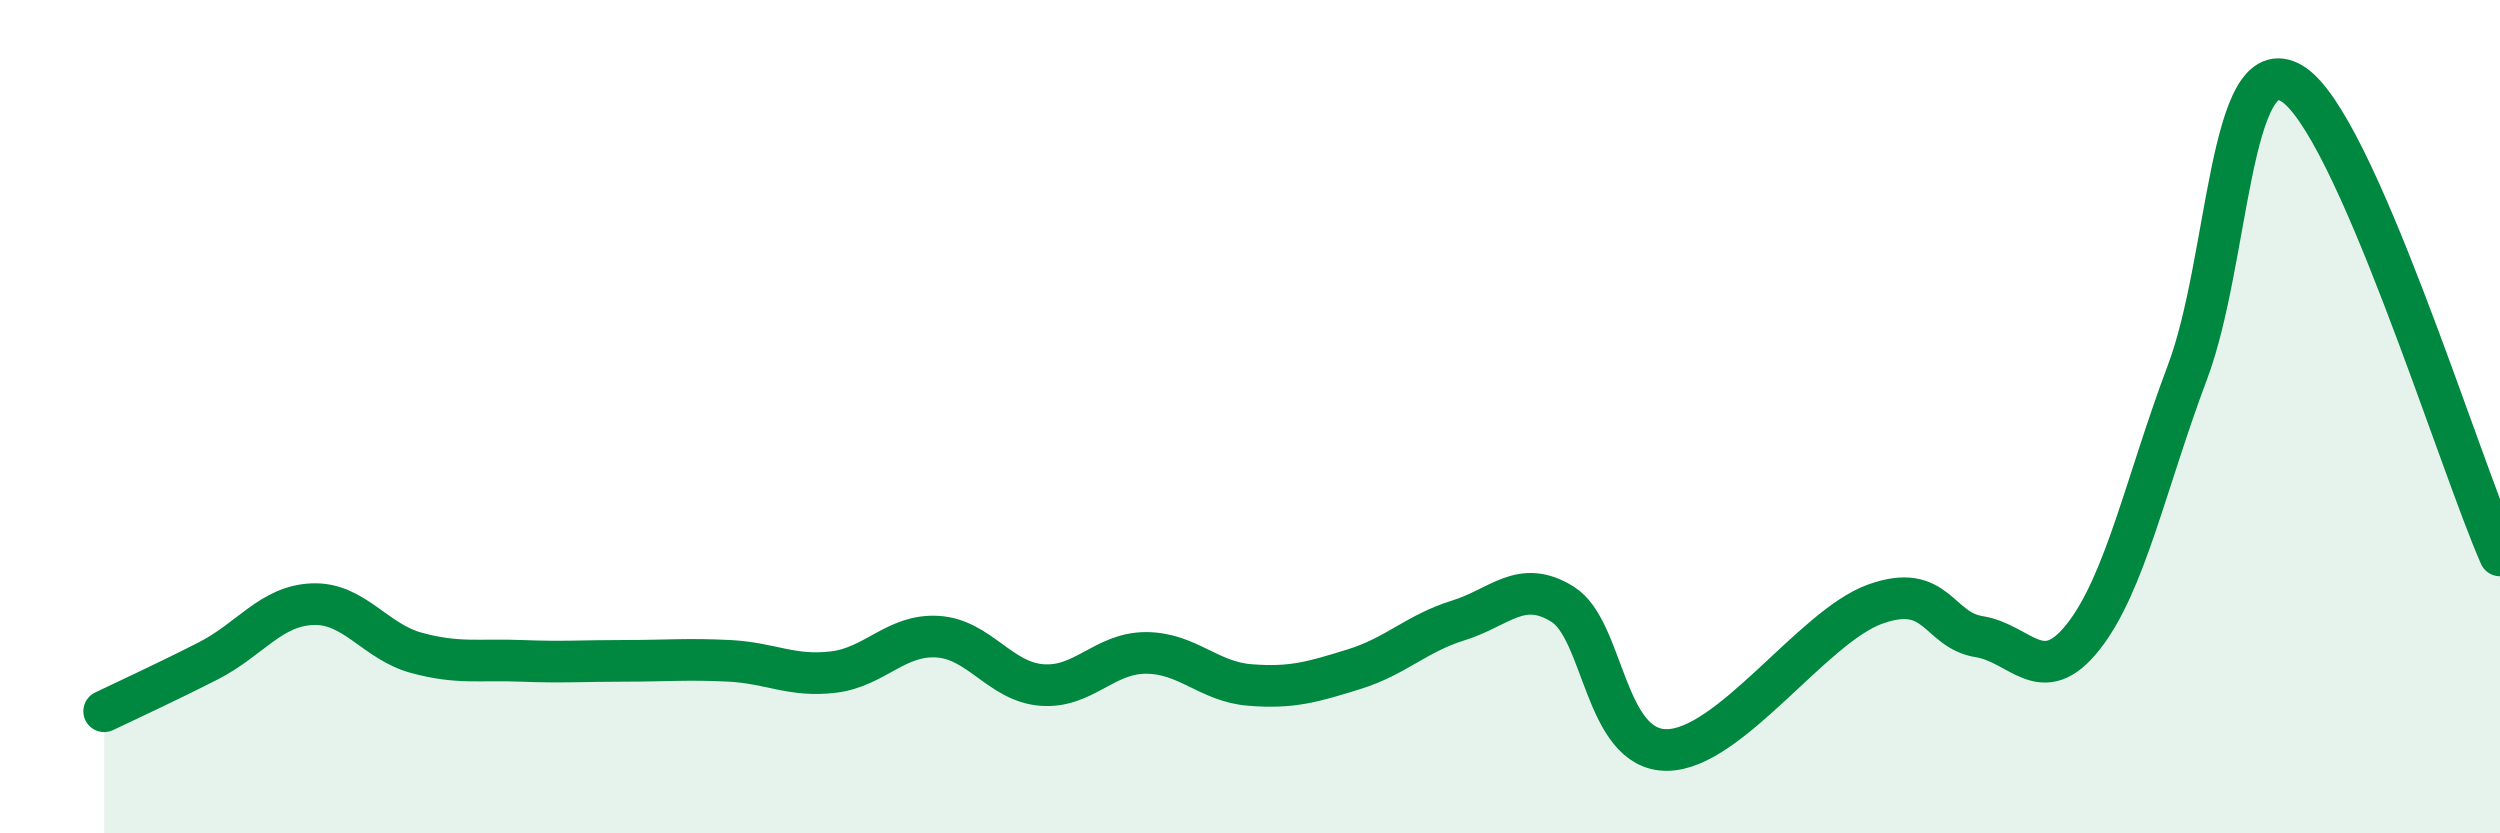
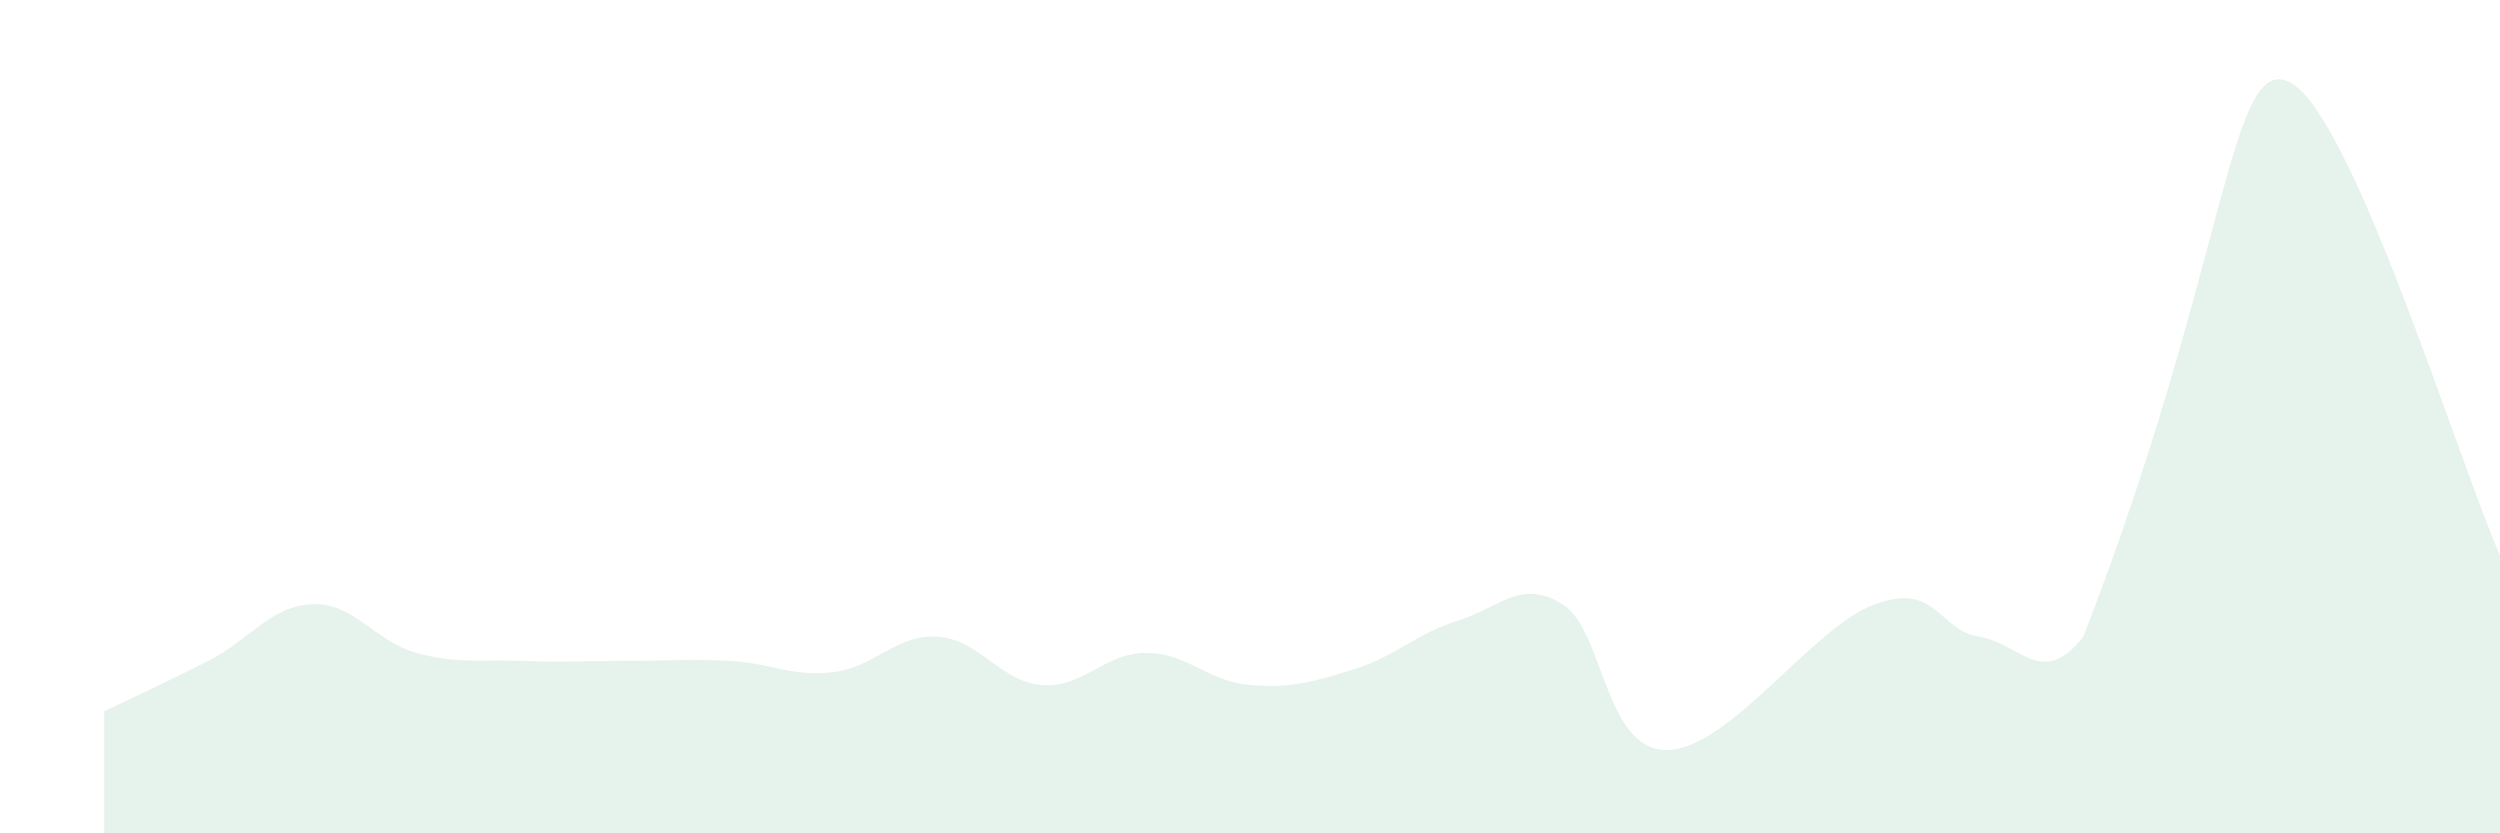
<svg xmlns="http://www.w3.org/2000/svg" width="60" height="20" viewBox="0 0 60 20">
-   <path d="M 2.5,17.07 C 3,16.83 4,16.37 5,15.86 C 6,15.35 6.5,14.54 7.5,14.5 C 8.5,14.46 9,15.4 10,15.67 C 11,15.94 11.5,15.82 12.5,15.86 C 13.5,15.9 14,15.86 15,15.86 C 16,15.86 16.5,15.81 17.5,15.86 C 18.5,15.91 19,16.25 20,16.13 C 21,16.01 21.5,15.22 22.5,15.28 C 23.5,15.34 24,16.36 25,16.44 C 26,16.52 26.5,15.67 27.5,15.67 C 28.5,15.67 29,16.36 30,16.44 C 31,16.52 31.5,16.37 32.5,16.06 C 33.5,15.75 34,15.2 35,14.89 C 36,14.58 36.5,13.88 37.5,14.5 C 38.5,15.12 38.5,18 40,18 C 41.5,18 43.5,15.04 45,14.5 C 46.5,13.96 46.5,15.12 47.5,15.28 C 48.5,15.44 49,16.55 50,15.28 C 51,14.01 51.5,11.59 52.5,8.93 C 53.5,6.27 53.5,1.12 55,2 C 56.5,2.88 59,11.06 60,13.33L60 20L2.5 20Z" fill="#008740" opacity="0.1" stroke-linecap="round" stroke-linejoin="round" />
-   <path d="M 2.5,17.07 C 3,16.83 4,16.37 5,15.86 C 6,15.35 6.5,14.54 7.5,14.5 C 8.5,14.46 9,15.4 10,15.67 C 11,15.94 11.5,15.82 12.5,15.86 C 13.5,15.9 14,15.86 15,15.86 C 16,15.86 16.5,15.81 17.5,15.86 C 18.5,15.91 19,16.25 20,16.13 C 21,16.01 21.5,15.22 22.5,15.28 C 23.5,15.34 24,16.36 25,16.44 C 26,16.52 26.5,15.67 27.5,15.67 C 28.5,15.67 29,16.36 30,16.44 C 31,16.52 31.5,16.37 32.5,16.06 C 33.5,15.75 34,15.2 35,14.89 C 36,14.58 36.5,13.88 37.5,14.5 C 38.5,15.12 38.5,18 40,18 C 41.5,18 43.5,15.04 45,14.5 C 46.5,13.96 46.5,15.12 47.5,15.28 C 48.5,15.44 49,16.55 50,15.28 C 51,14.01 51.5,11.59 52.5,8.93 C 53.5,6.27 53.5,1.12 55,2 C 56.5,2.88 59,11.06 60,13.33" stroke="#008740" stroke-width="1" fill="none" stroke-linecap="round" stroke-linejoin="round" />
+   <path d="M 2.5,17.07 C 3,16.83 4,16.37 5,15.86 C 6,15.35 6.5,14.54 7.5,14.5 C 8.5,14.46 9,15.4 10,15.67 C 11,15.94 11.5,15.82 12.5,15.86 C 13.5,15.9 14,15.86 15,15.86 C 16,15.86 16.5,15.81 17.5,15.86 C 18.5,15.91 19,16.25 20,16.13 C 21,16.01 21.5,15.22 22.5,15.28 C 23.5,15.34 24,16.36 25,16.44 C 26,16.52 26.5,15.67 27.5,15.67 C 28.5,15.67 29,16.36 30,16.44 C 31,16.52 31.5,16.37 32.5,16.06 C 33.5,15.75 34,15.2 35,14.89 C 36,14.58 36.5,13.88 37.5,14.5 C 38.5,15.12 38.5,18 40,18 C 41.5,18 43.5,15.04 45,14.5 C 46.5,13.96 46.5,15.12 47.5,15.28 C 48.5,15.44 49,16.55 50,15.28 C 53.5,6.27 53.5,1.12 55,2 C 56.5,2.88 59,11.06 60,13.33L60 20L2.5 20Z" fill="#008740" opacity="0.1" stroke-linecap="round" stroke-linejoin="round" />
</svg>